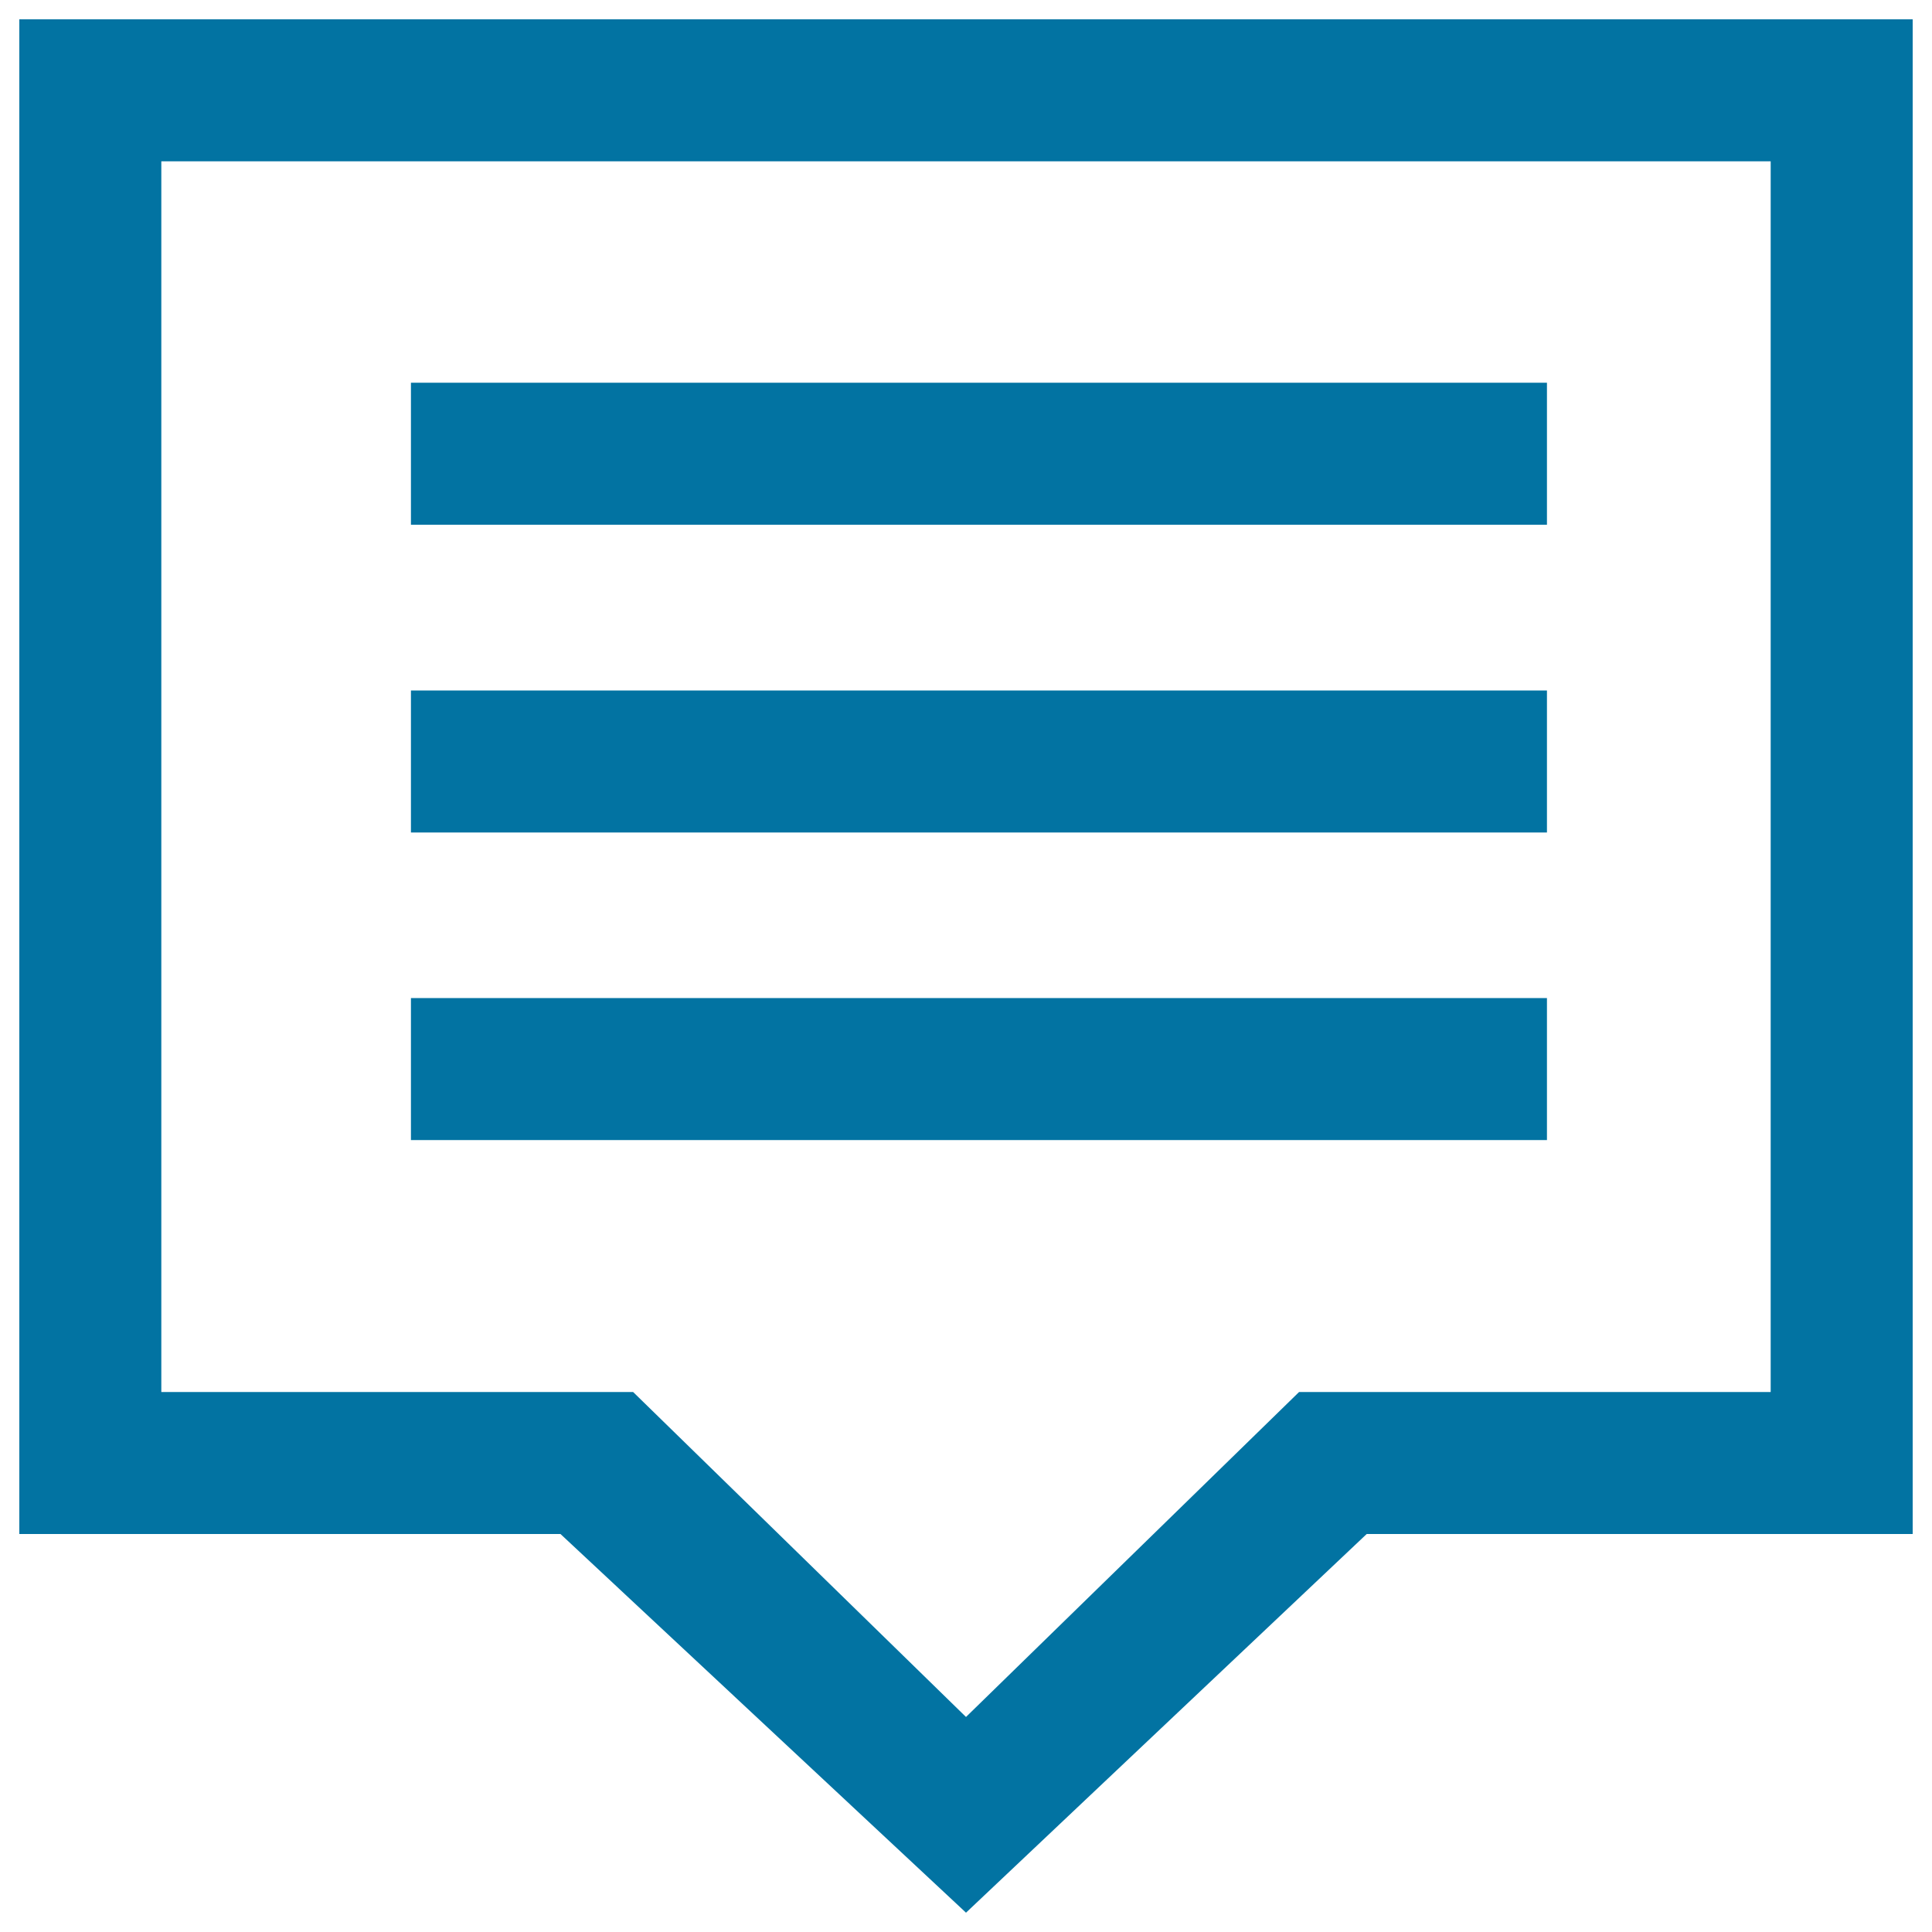
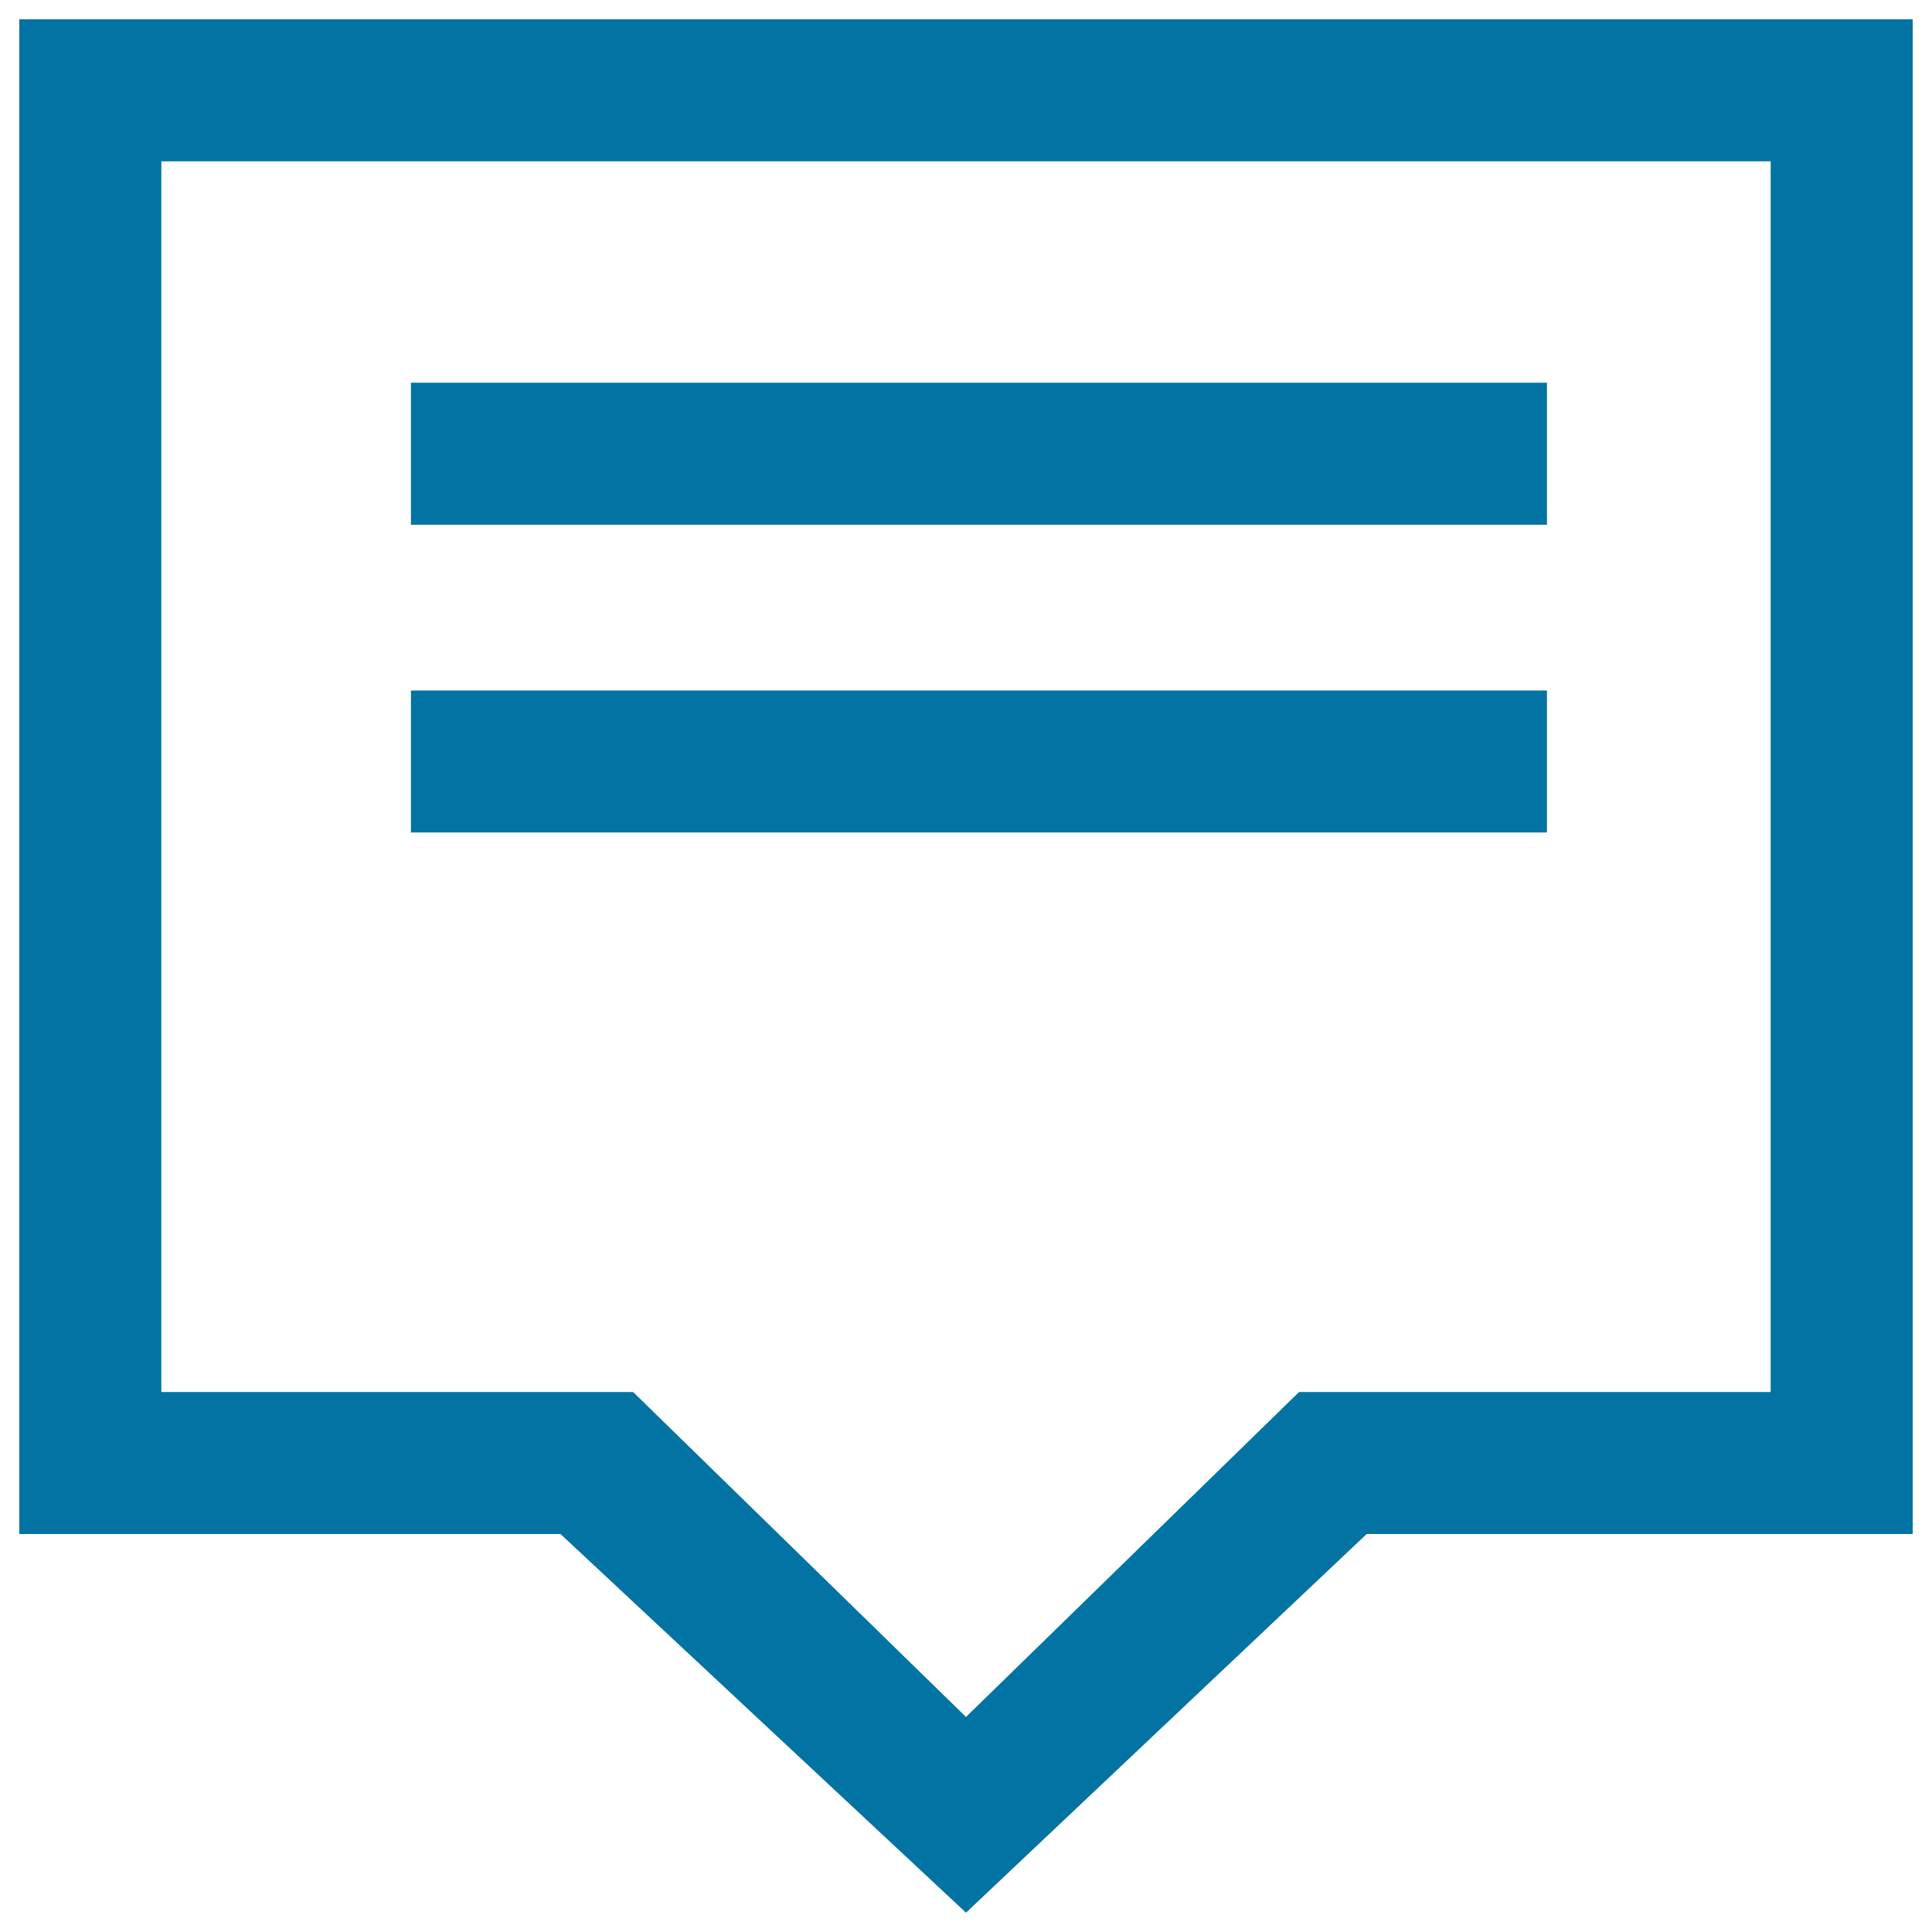
<svg xmlns="http://www.w3.org/2000/svg" viewBox="0 0 1000 1000" style="fill:#0273a2">
  <title>Notice SVG icon</title>
  <path d="M10,10v784h280.1L500,990l207.4-196H990V10H10z M916.5,720.5H672.4L500,888.7L327.7,720.5H83.5v-637h833V720.5z" />
-   <path d="M212.7,516.6h588v73.5h-588V516.6z" />
  <path d="M212.7,357.4h588v73.5h-588V357.4z" />
  <path d="M212.7,198.1h588v73.5h-588V198.1L212.7,198.1z" />
</svg>